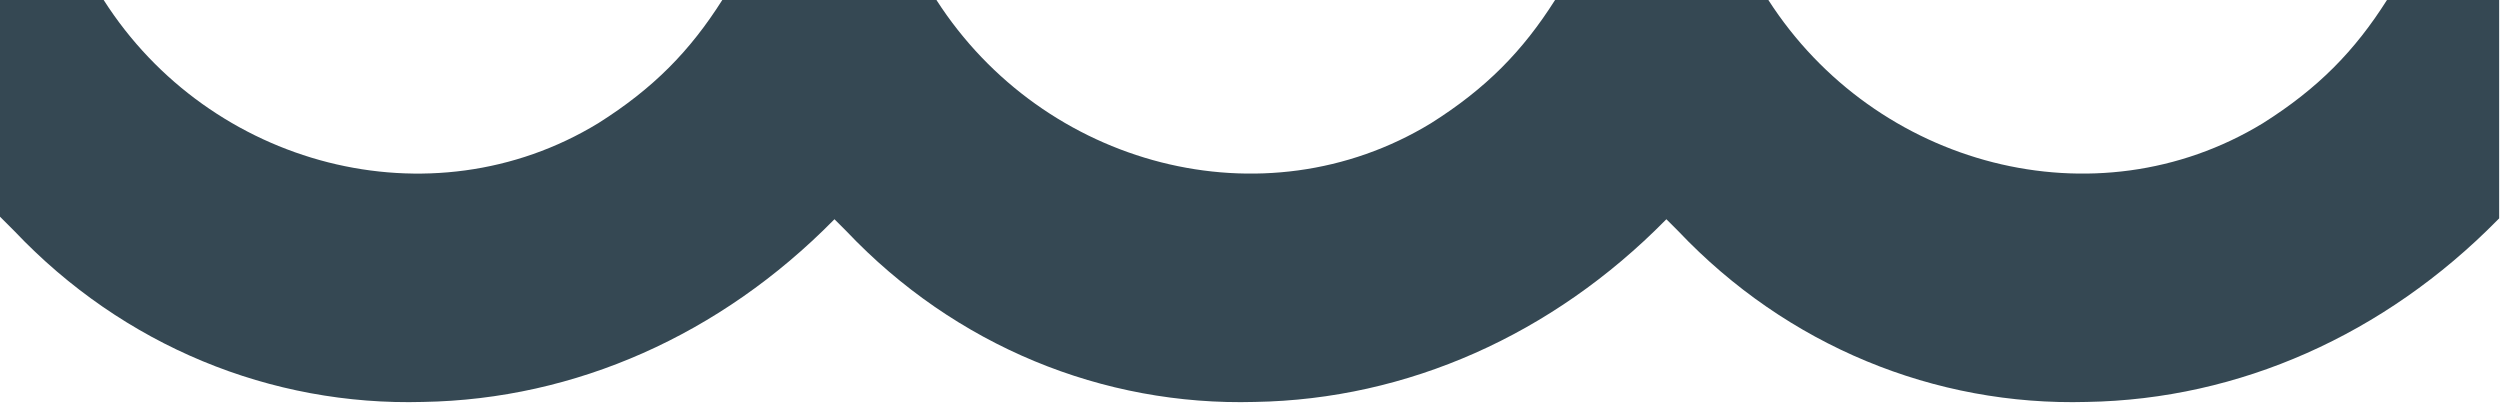
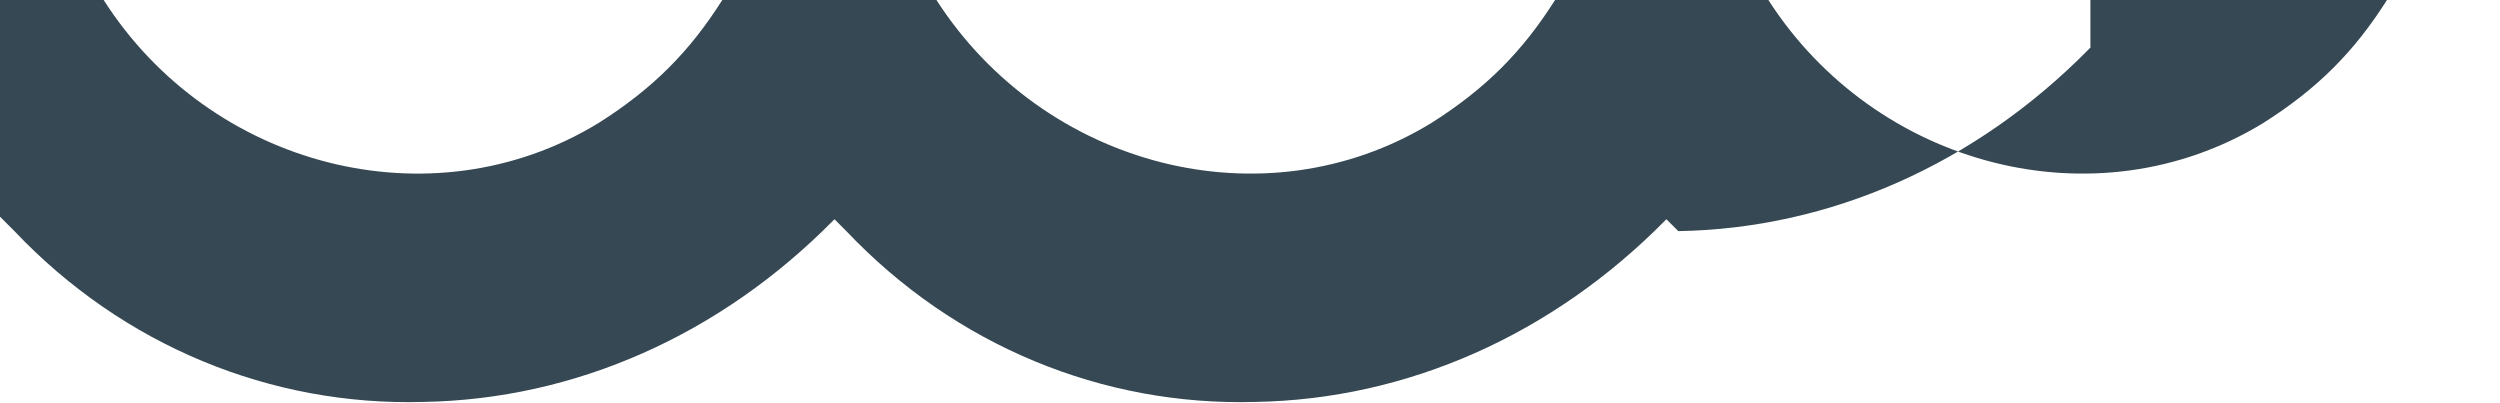
<svg xmlns="http://www.w3.org/2000/svg" version="1.1" id="Warstwa_1" x="0px" y="0px" viewBox="0 0 294.2 47.4" style="enable-background:new 0 0 294.2 47.4;" xml:space="preserve">
  <style type="text/css">
	.st0{fill:#354853;}
</style>
-   <path class="st0" d="M280.9,0c-3.8,6-8.1,10.4-14.6,14.5c-19.7,12-45.6,5.1-58.2-14.5h-11.8h-0.4H183c-3.8,6-8.1,10.4-14.6,14.5  c-19.7,12-45.6,5.1-58.2-14.5H98.3H98H85c-3.8,6-8.1,10.4-14.6,14.5C50.7,26.5,24.7,19.6,12.2,0H0v25.5l1.7,1.7  c12.8,13.5,30.2,20.6,48.1,20.1c17.9-0.3,35-7.9,48.3-21.4l0.1-0.1l1.4,1.4c12.8,13.5,30.2,20.6,48.1,20.1  c17.9-0.3,35-7.9,48.3-21.4l0.1-0.1l1.4,1.4c12.8,13.5,30.2,20.6,48.1,20.1c17.9-0.3,35-7.9,48.3-21.4l0.2-0.2V0H280.9z" />
+   <path class="st0" d="M280.9,0c-3.8,6-8.1,10.4-14.6,14.5c-19.7,12-45.6,5.1-58.2-14.5h-11.8h-0.4H183c-3.8,6-8.1,10.4-14.6,14.5  c-19.7,12-45.6,5.1-58.2-14.5H98.3H98H85c-3.8,6-8.1,10.4-14.6,14.5C50.7,26.5,24.7,19.6,12.2,0H0v25.5l1.7,1.7  c12.8,13.5,30.2,20.6,48.1,20.1c17.9-0.3,35-7.9,48.3-21.4l0.1-0.1l1.4,1.4c12.8,13.5,30.2,20.6,48.1,20.1  c17.9-0.3,35-7.9,48.3-21.4l0.1-0.1l1.4,1.4c17.9-0.3,35-7.9,48.3-21.4l0.2-0.2V0H280.9z" />
</svg>